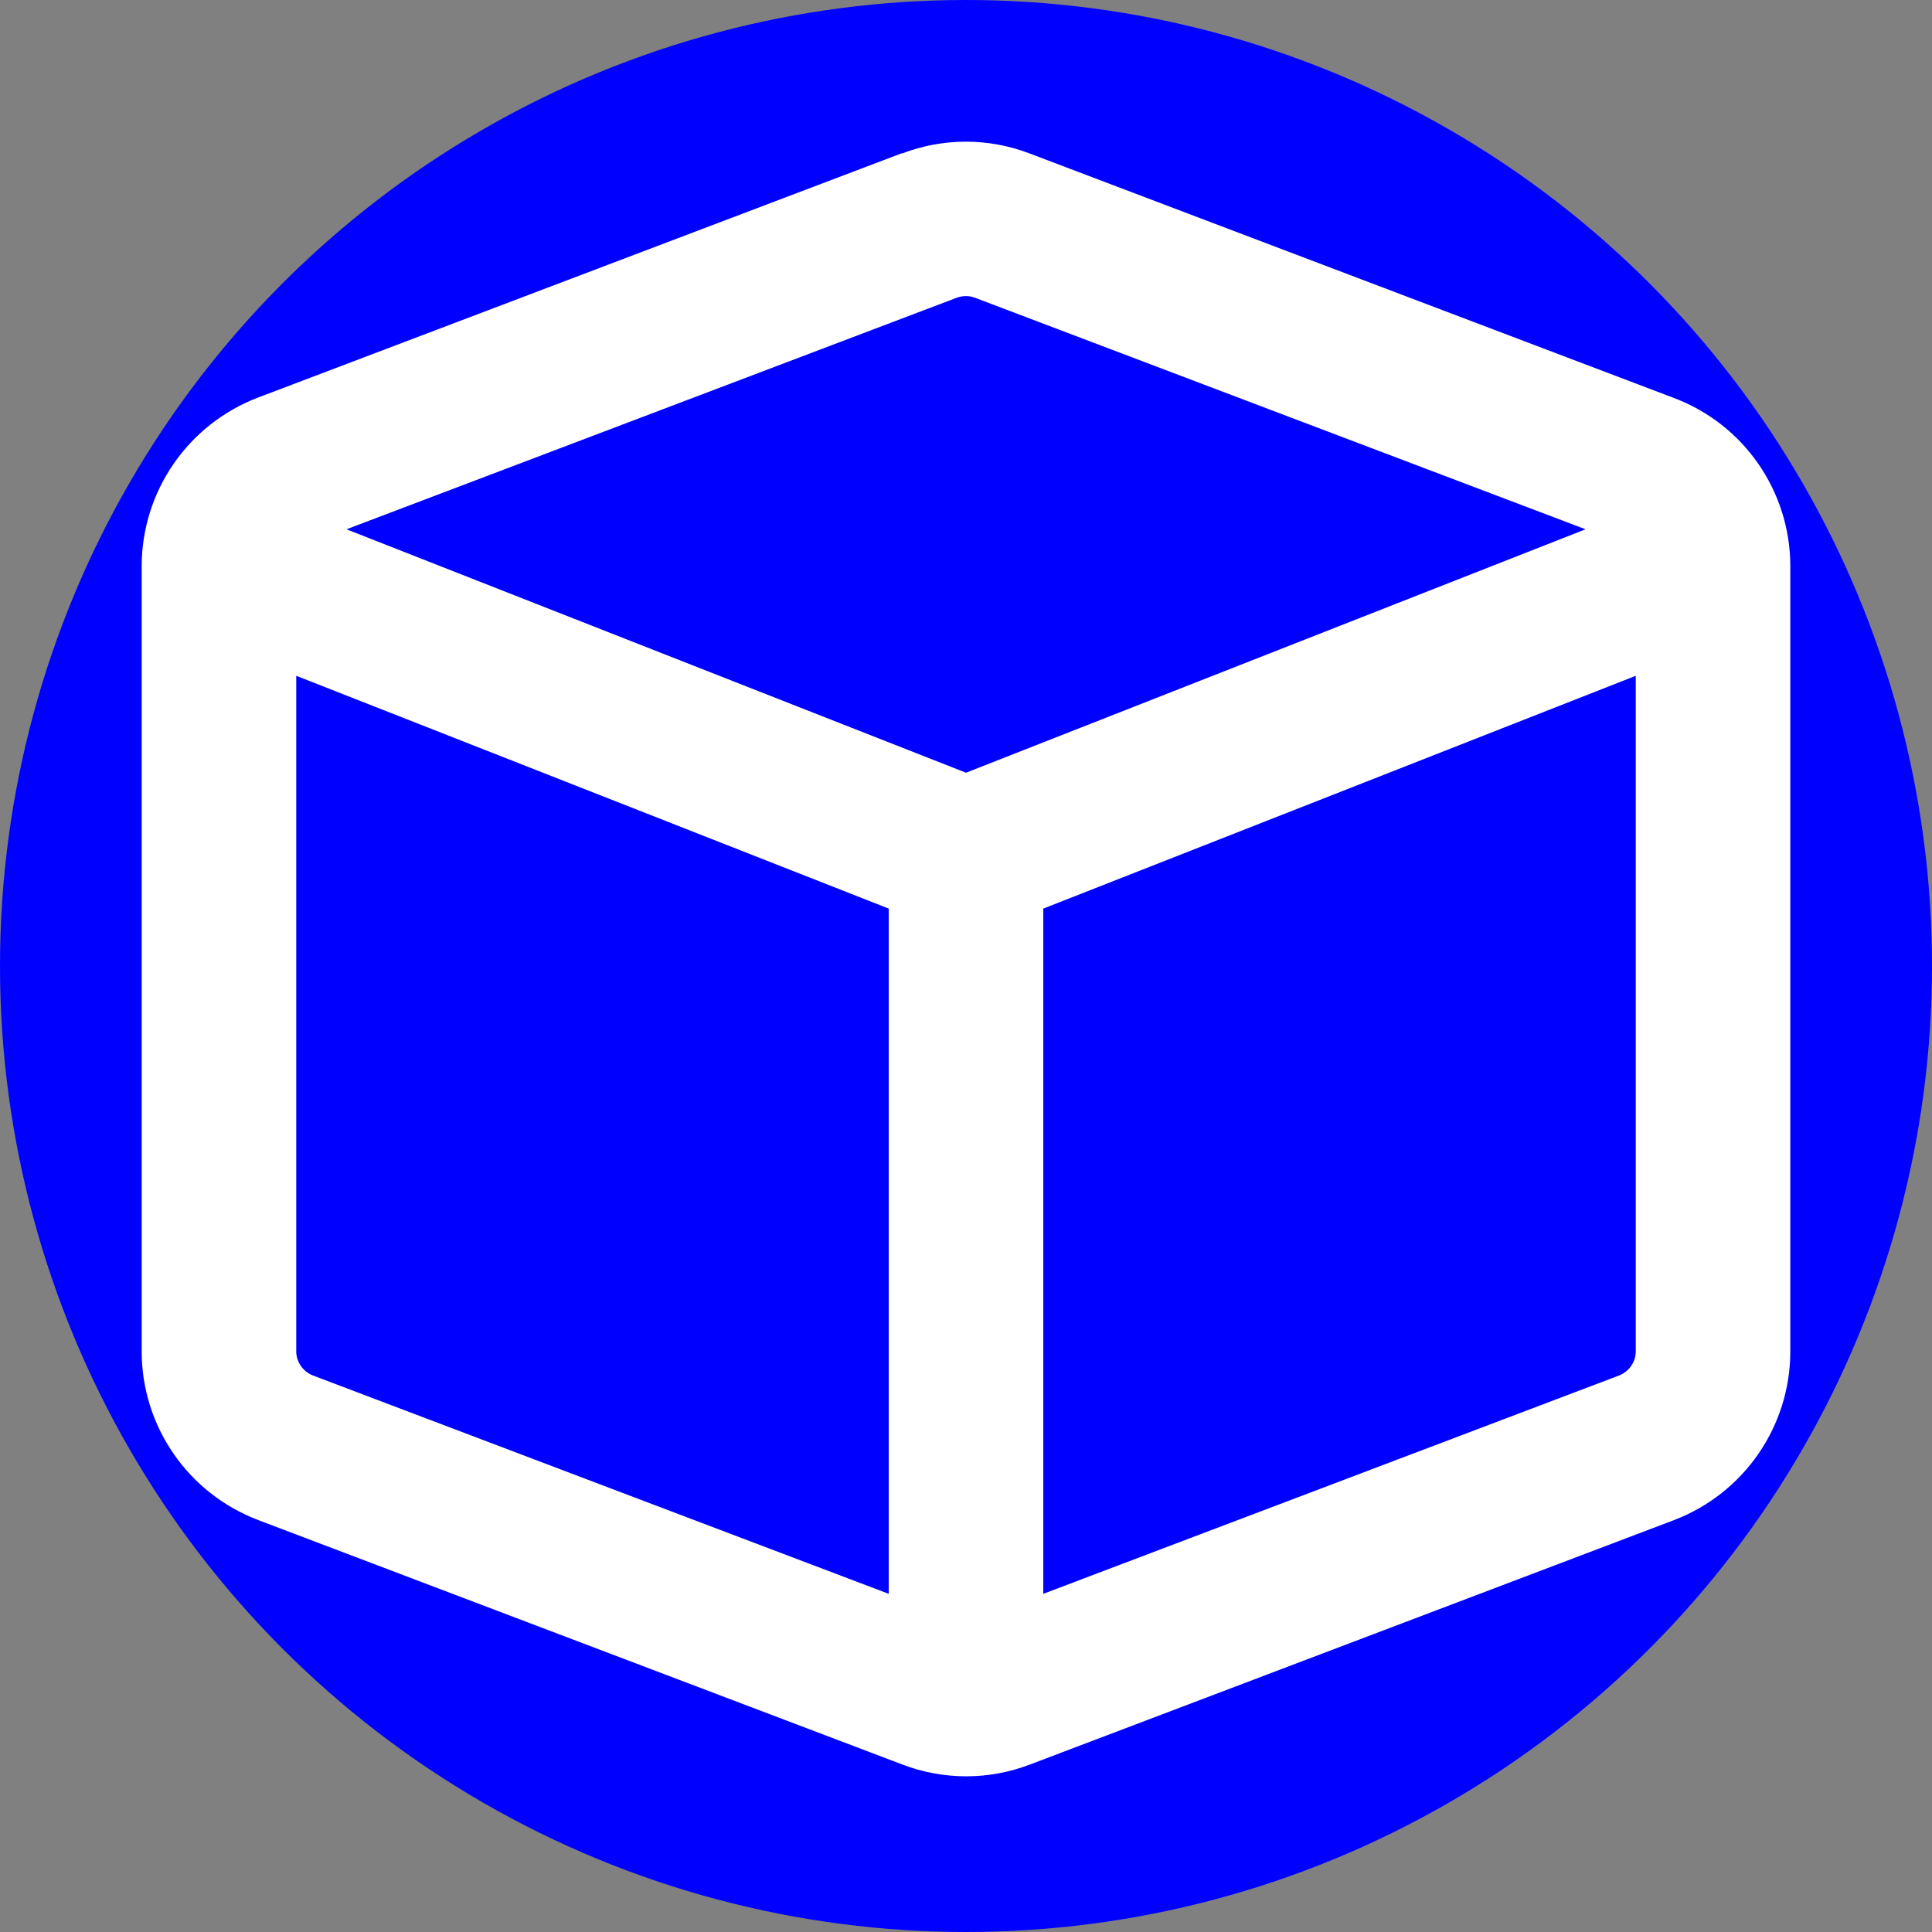
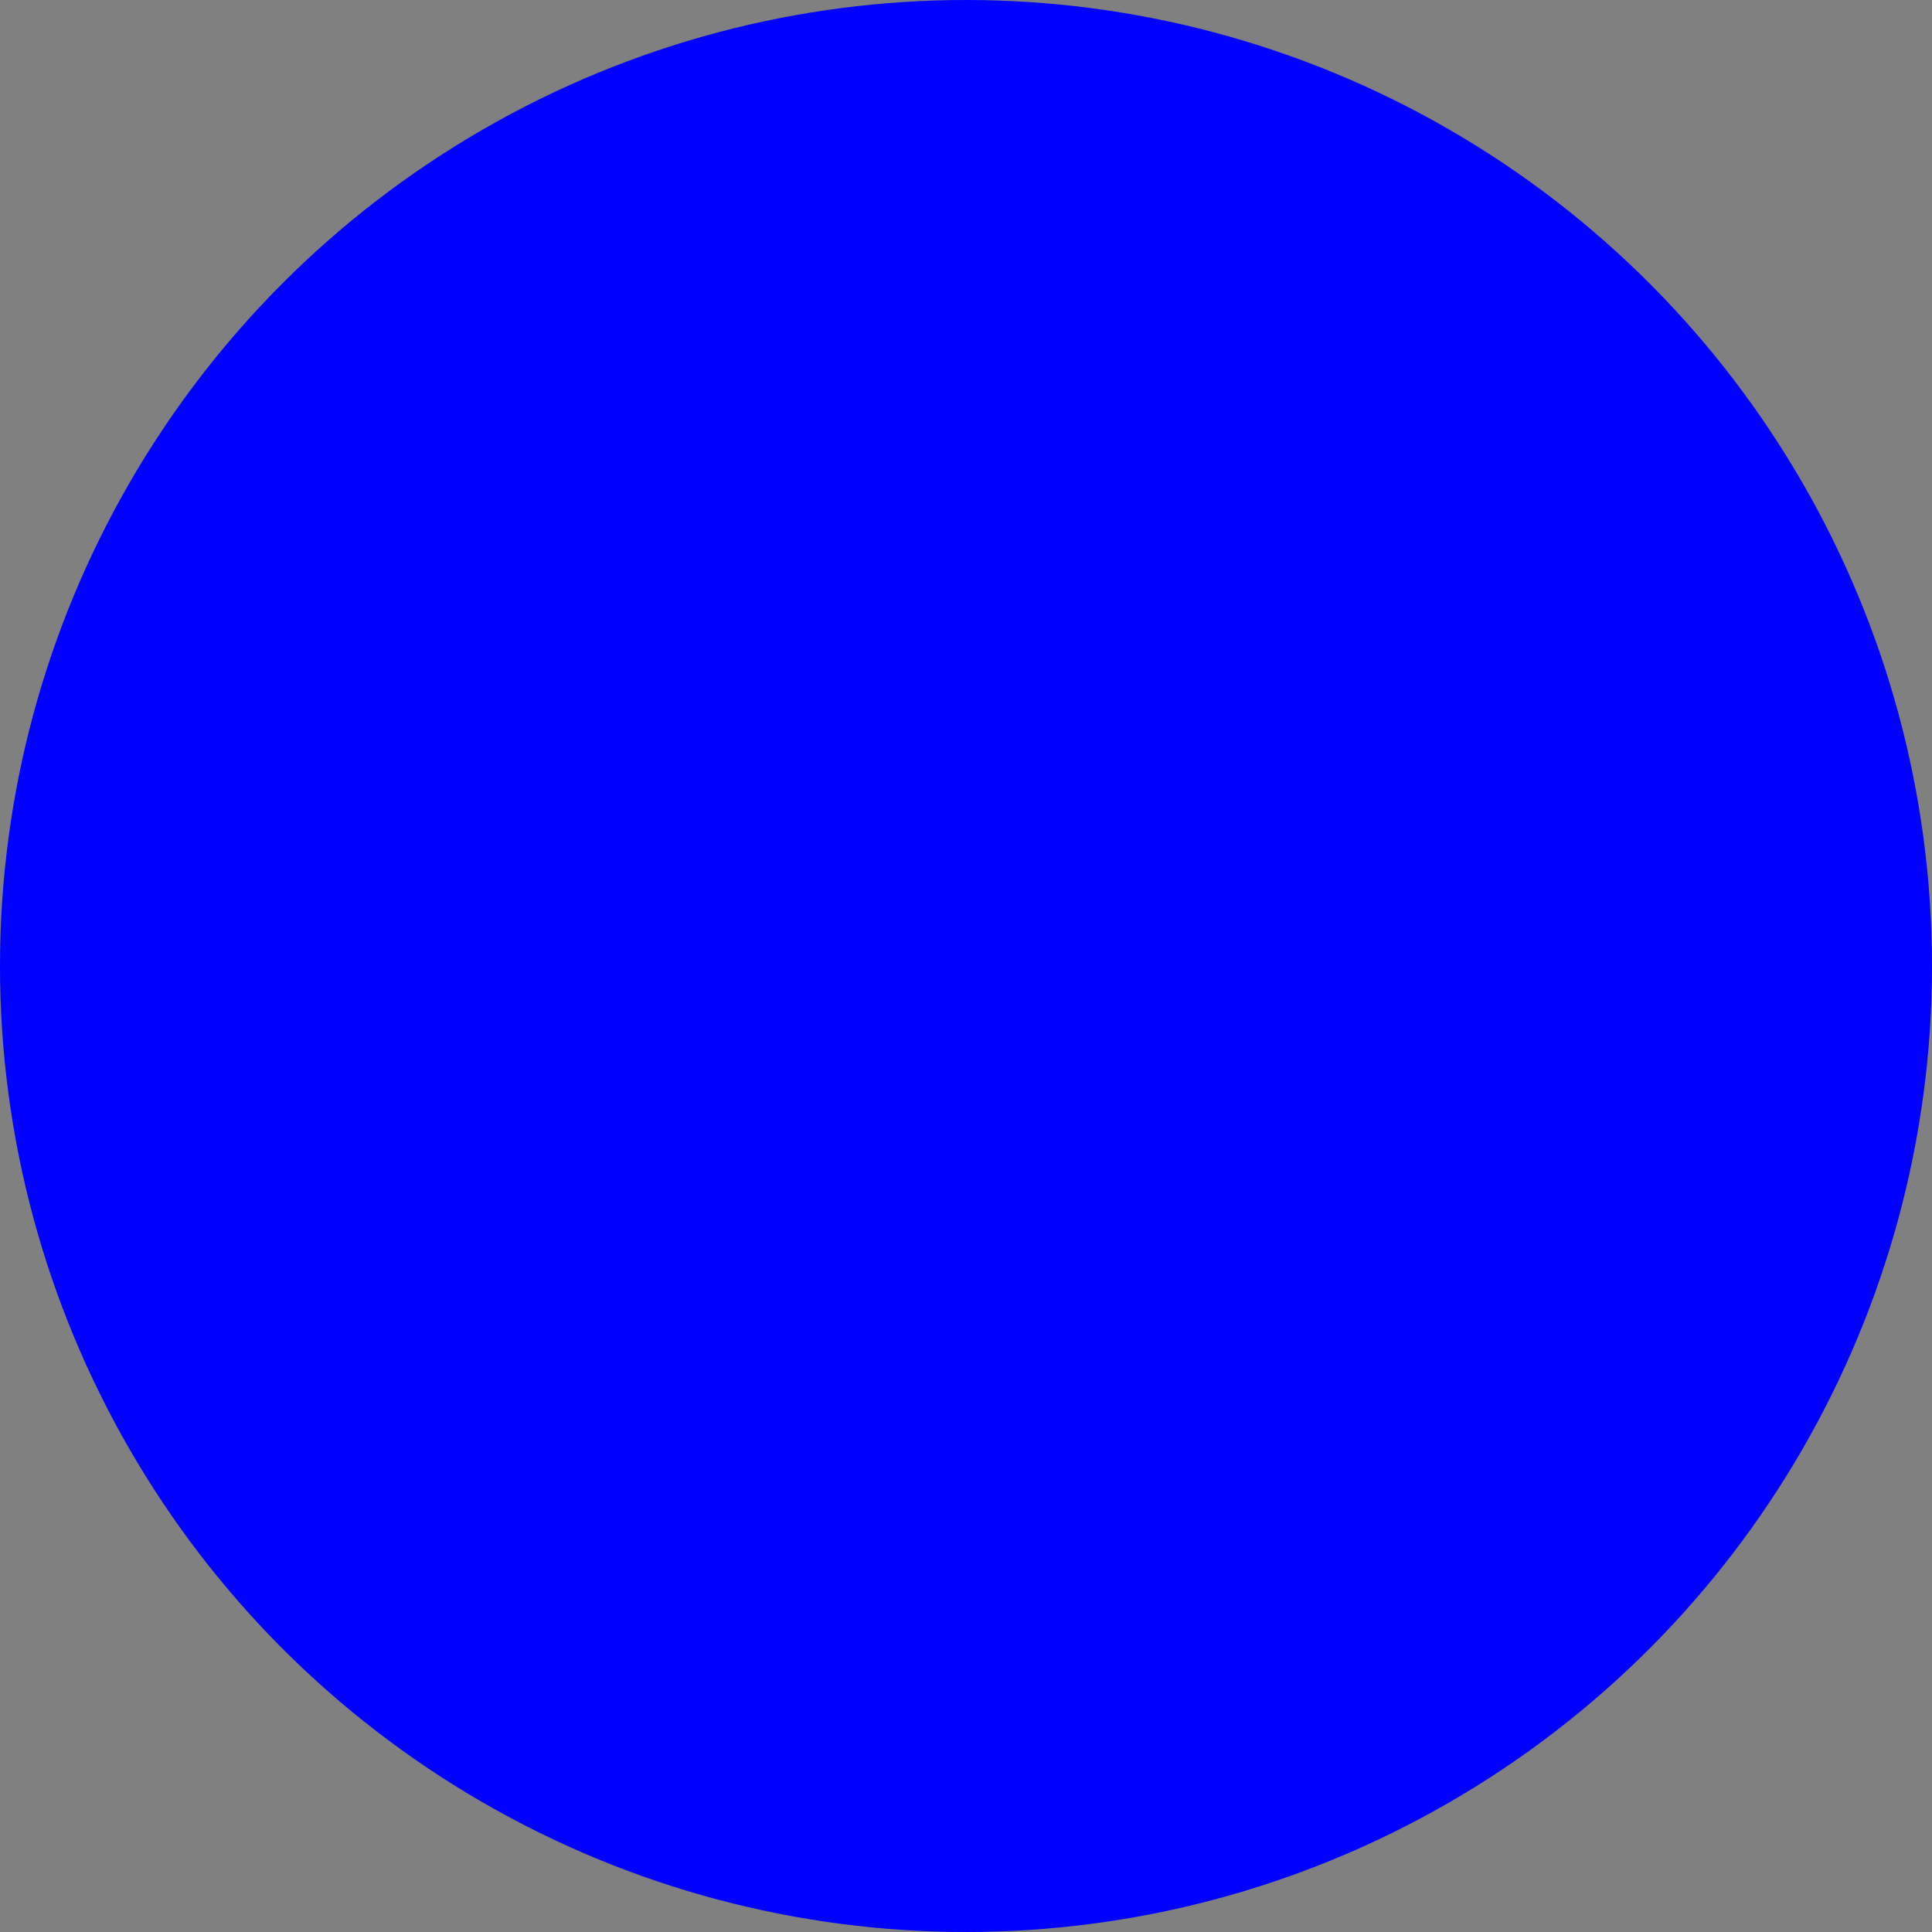
<svg xmlns="http://www.w3.org/2000/svg" aria-hidden="true" focusable="false" data-prefix="far" data-icon="cube" class="svg-inline--fa fa-cube " role="img" viewBox="0 0 600 600" version="1.1" id="svg1" width="600" height="600">
  <rect x="0" y="0" width="600" height="600" fill="#808080" stroke="none" />
  <defs id="defs1" />
  <circle style="fill:#0000ff;stroke-width:6.147" id="path2" cx="300" cy="300" r="300" />
-   <path fill="currentColor" d="m 302.8,92.475 c -1.8,-0.7 -3.8,-0.7 -5.7,0 l -189.5,71.9 192.4,75.6 192.4,-75.6 z M 92,419.675 c 0,3.3 2.1,6.3 5.2,7.5 l 178.8,67.8 v -212.8 l -184,-72.3 z m 232,75.3 178.8,-67.8 c 3.1,-1.2 5.2,-4.2 5.2,-7.5 v -209.8 l -184,72.3 z m -43.9,-447.3 c 12.8,-4.9 26.9,-4.9 39.7,0 l 200,75.9 c 21.8,8.2 36.2,29 36.2,52.3 v 243.8 c 0,23.3 -14.4,44.1 -36.1,52.4 l -200,75.9 c -12.8,4.9 -26.9,4.9 -39.7,0 l -200,-75.9 c -21.8,-8.3 -36.2,-29.1 -36.2,-52.4 v -243.8 c 0,-23.3 14.4,-44.1 36.1,-52.4 l 200,-75.9 z" id="path1" style="fill:#ffffff" />
</svg>